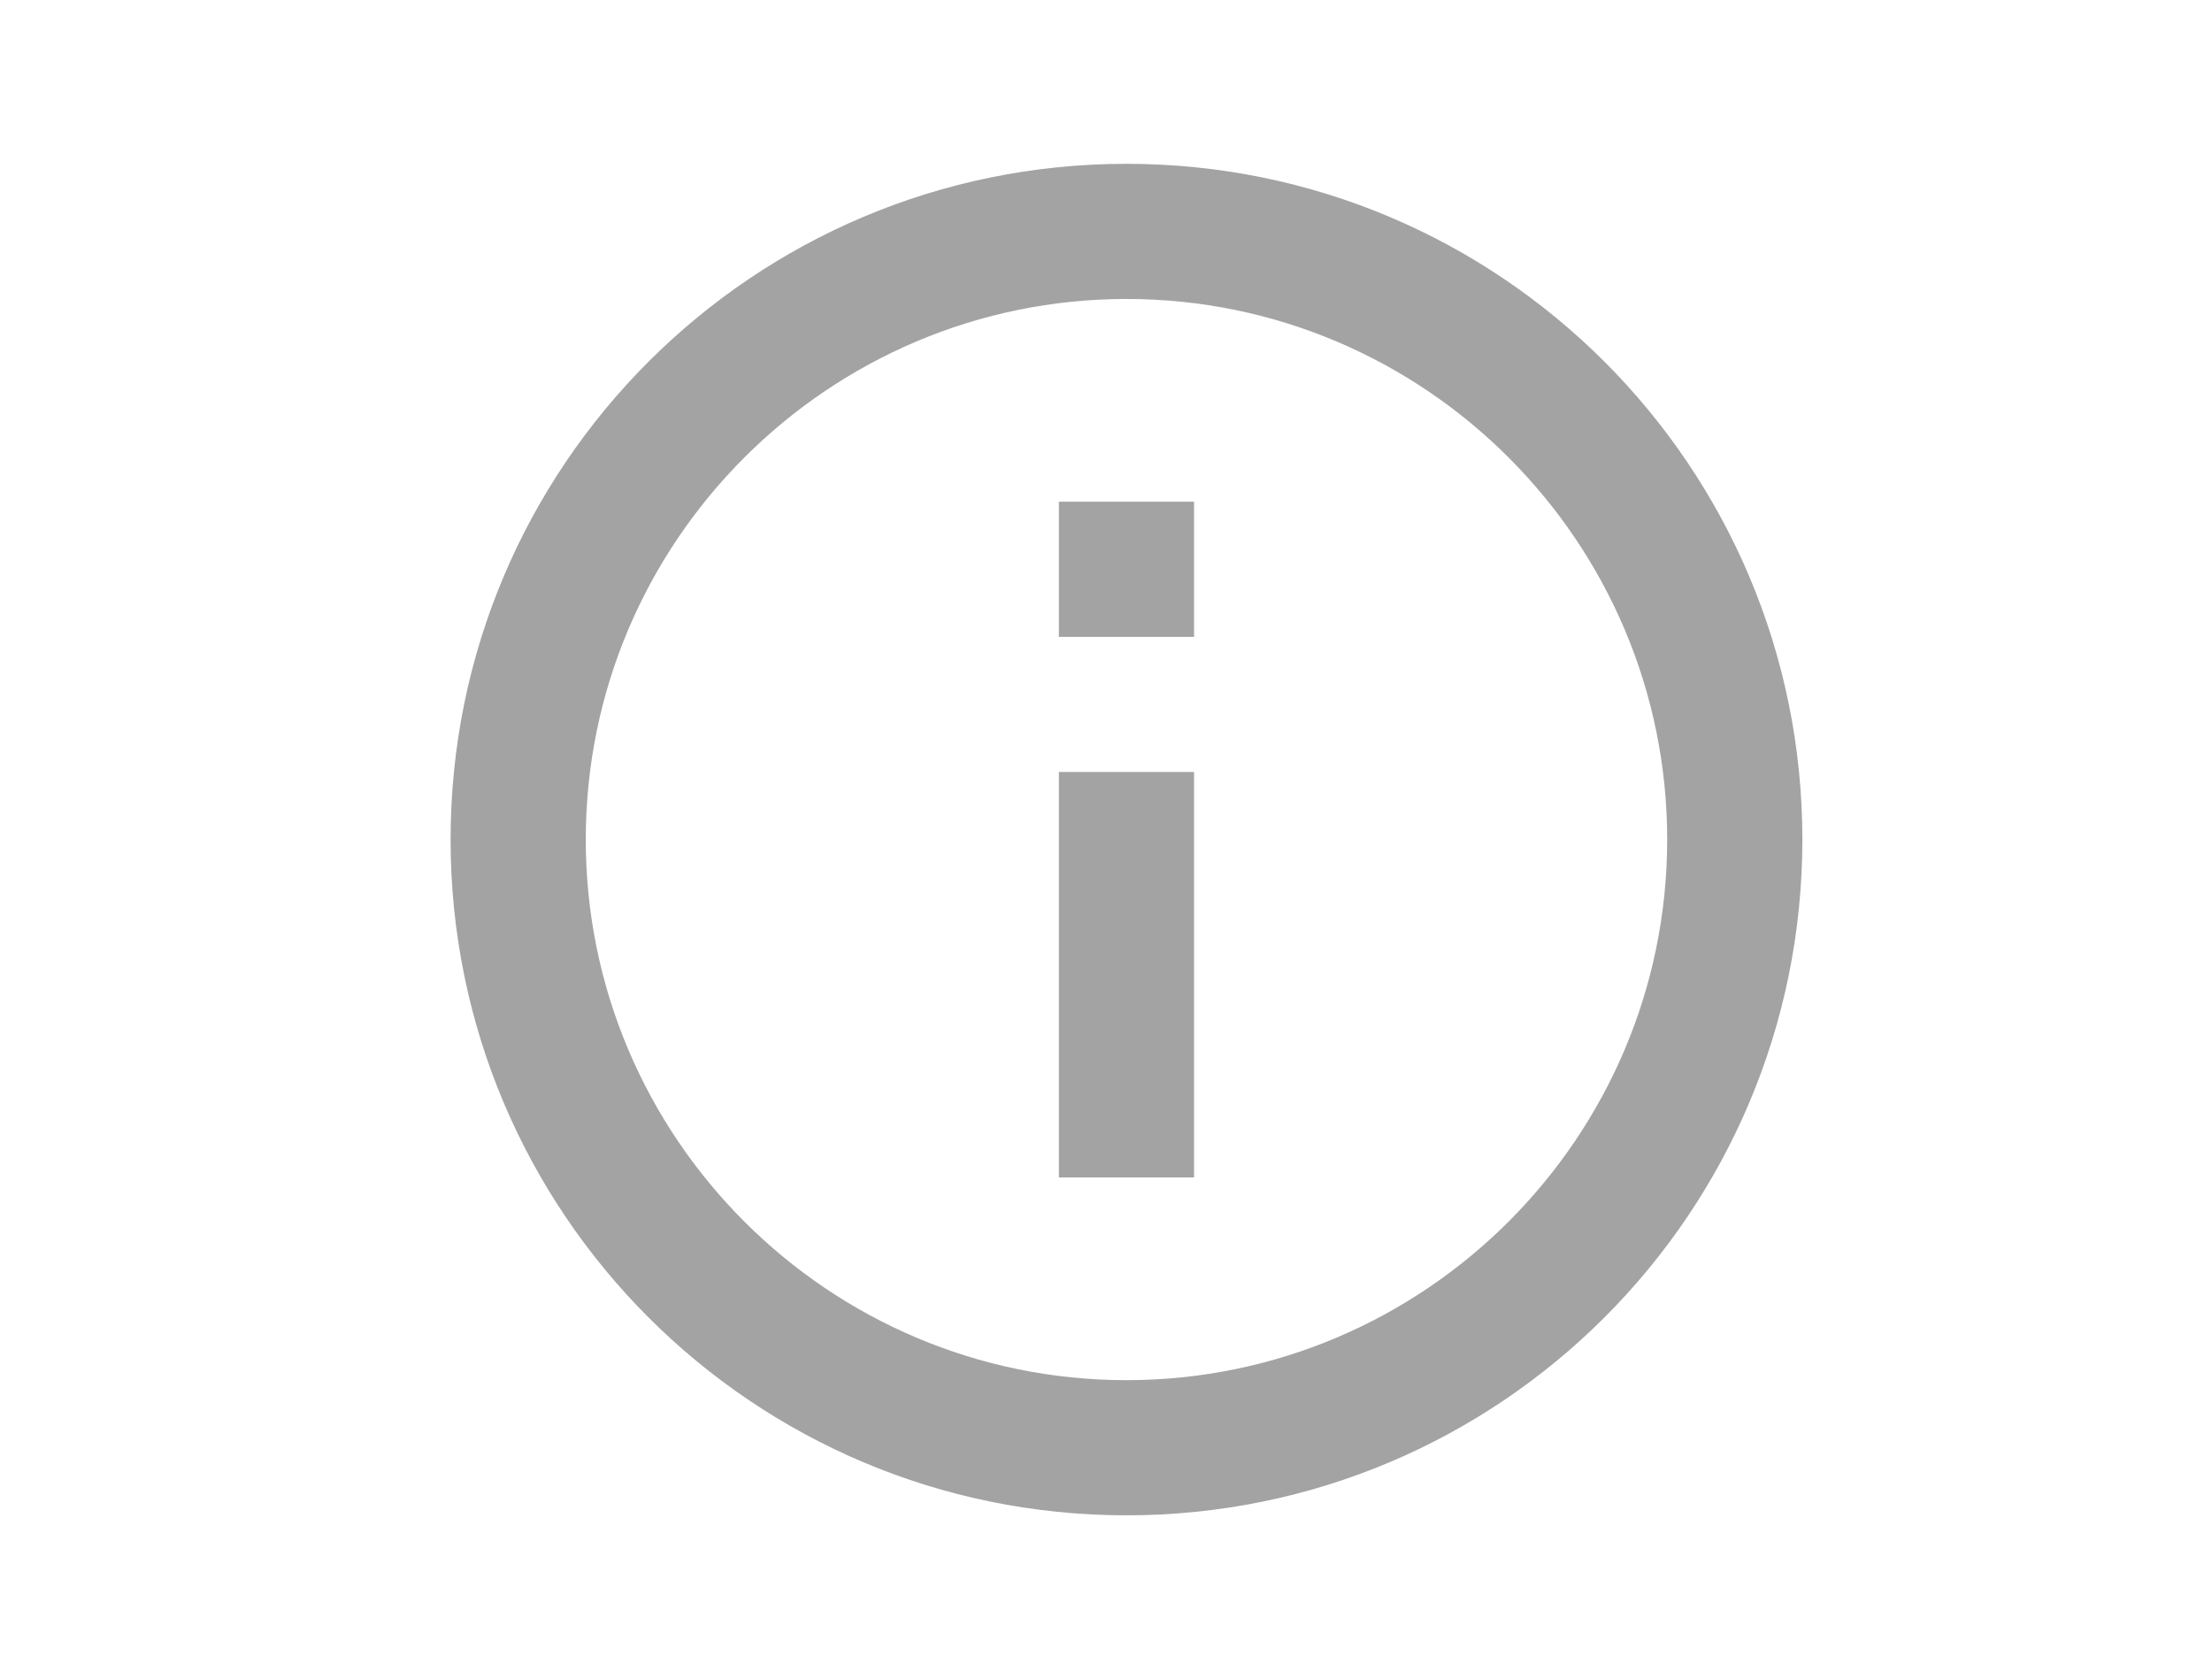
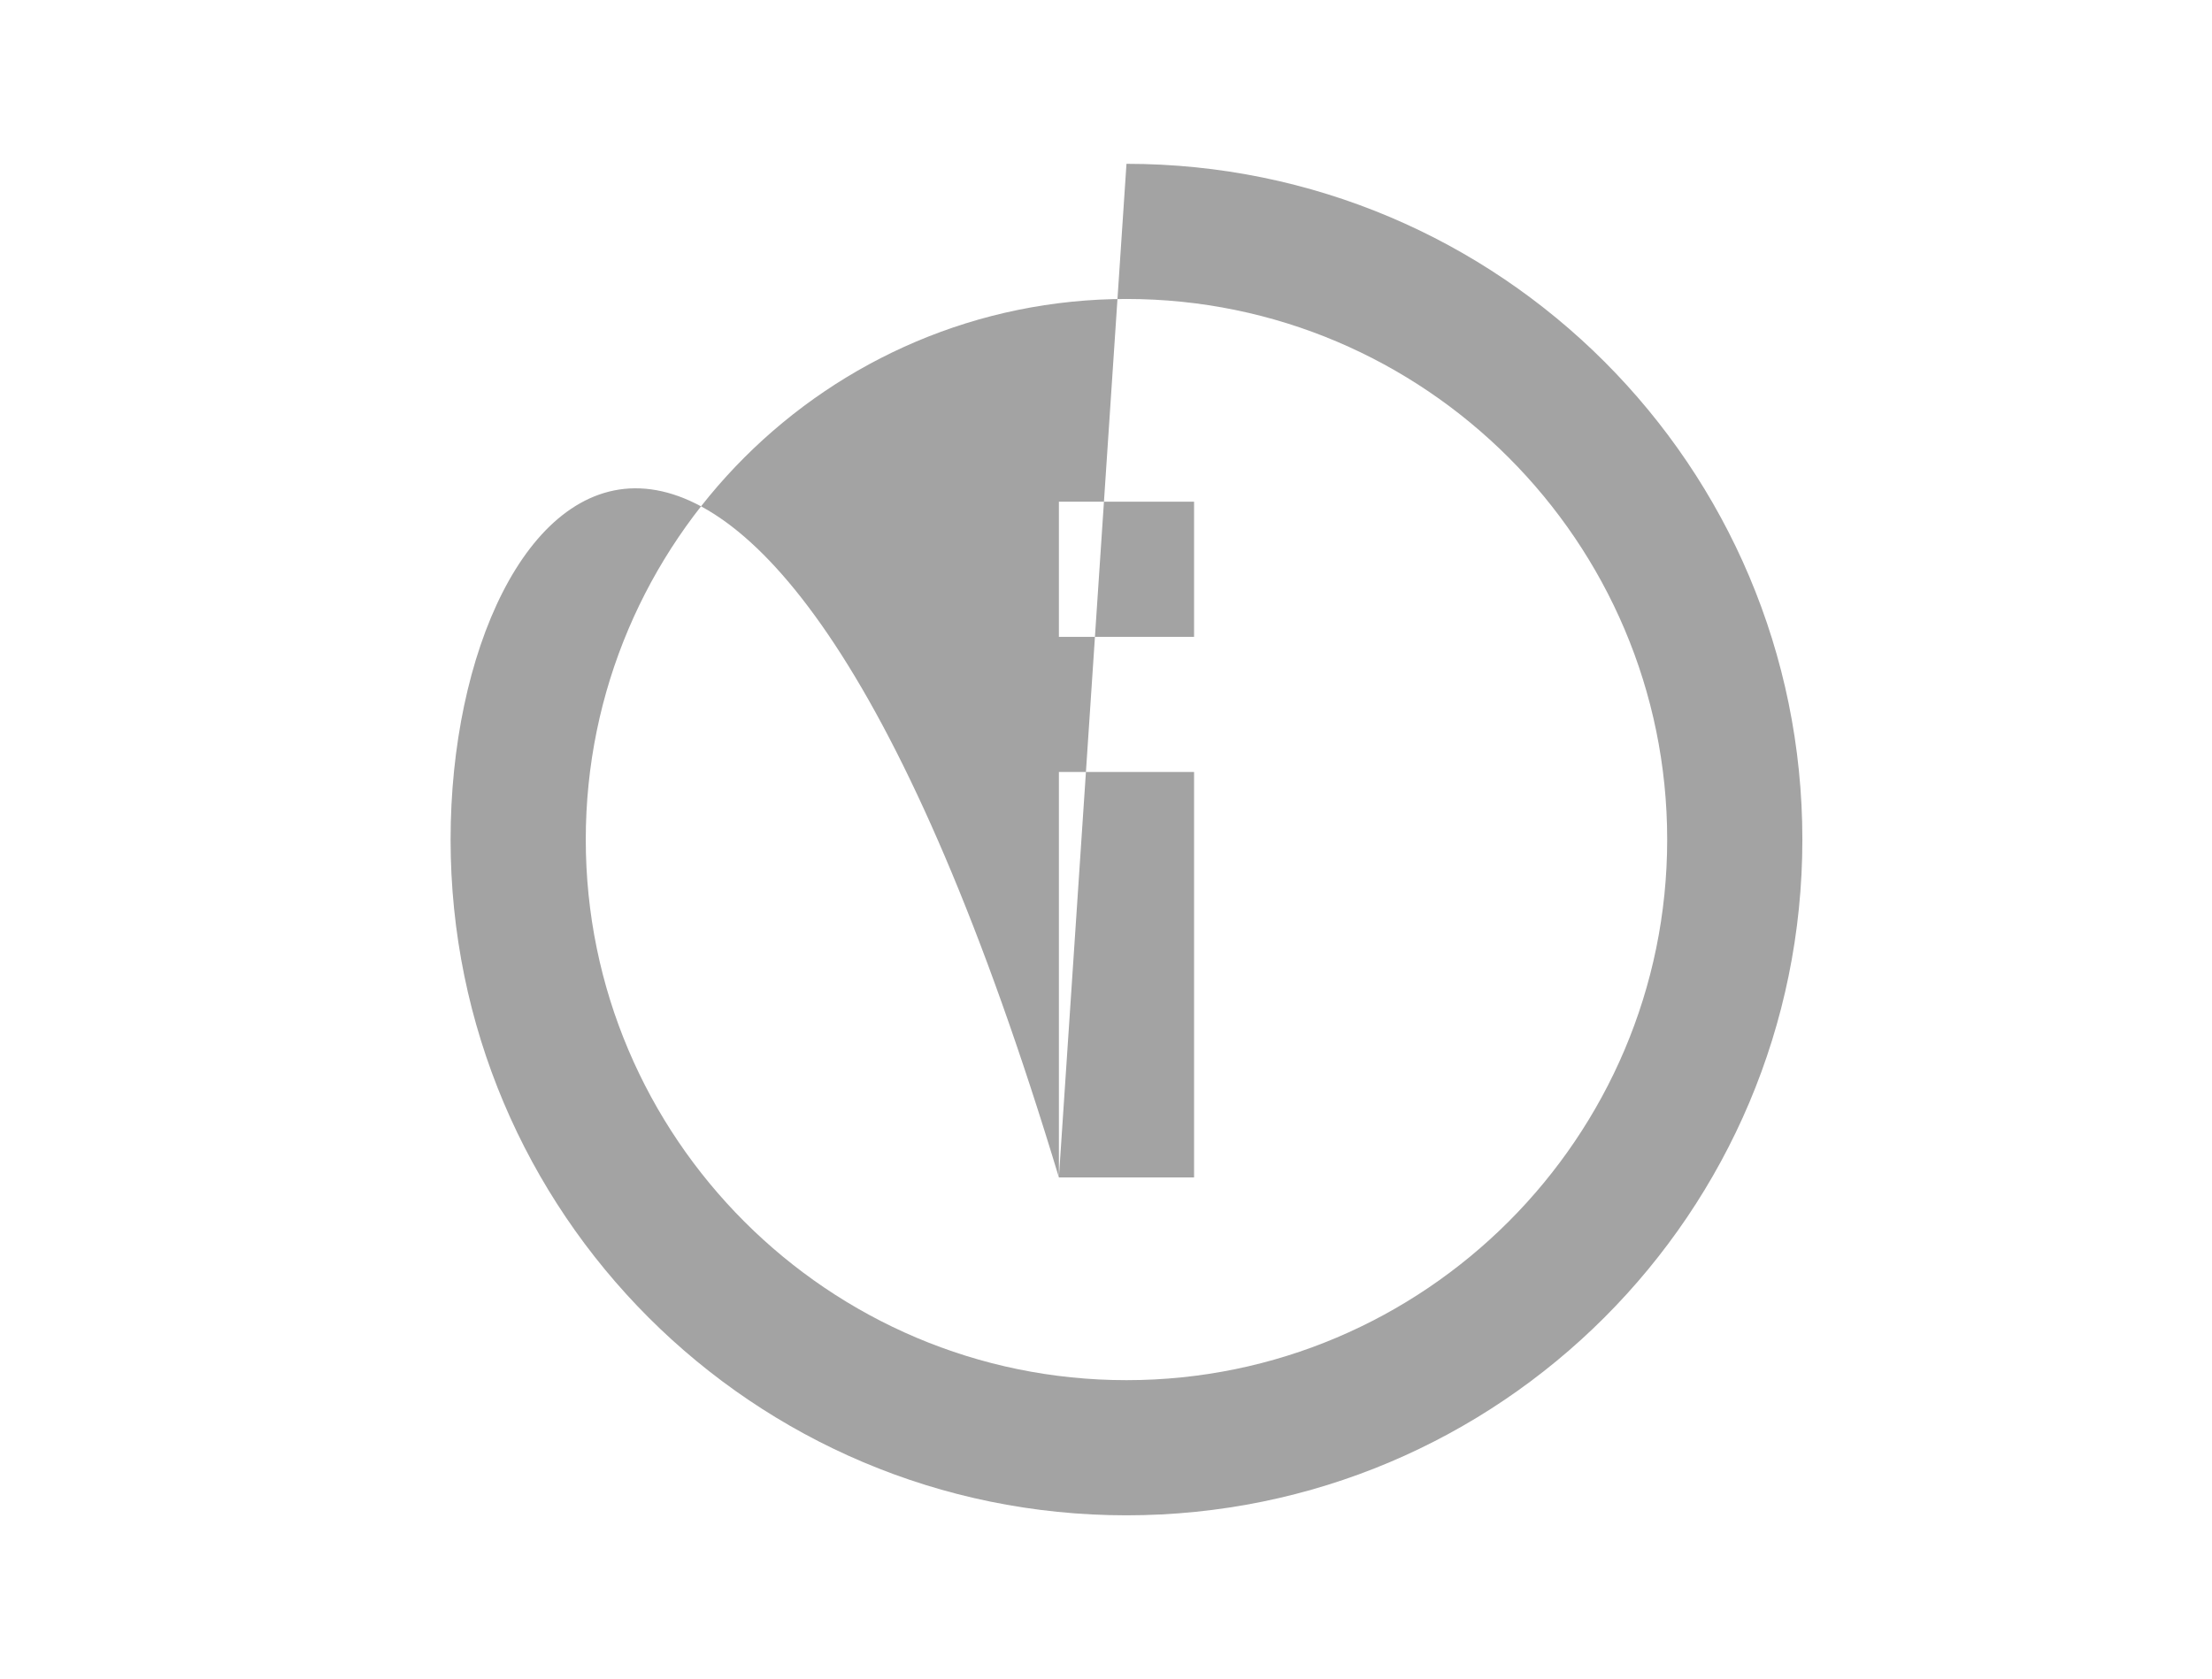
<svg xmlns="http://www.w3.org/2000/svg" width="54" height="41" viewBox="0 0 54 41" fill="none">
-   <path d="M25.85 28.75H29.15V18.85H25.85V28.75ZM27.5 4C18.384 4 11 11.384 11 20.5C11 29.616 18.384 37 27.5 37C36.616 37 44 29.616 44 20.5C44 11.384 36.616 4 27.5 4ZM27.5 33.7C20.224 33.7 14.3 27.776 14.3 20.5C14.3 13.223 20.224 7.3 27.5 7.3C34.776 7.3 40.7 13.223 40.7 20.5C40.7 27.776 34.776 33.7 27.5 33.7ZM25.85 15.55H29.15V12.25H25.85V15.55Z" fill="#A3A3A3" />
+   <path d="M25.85 28.75H29.15V18.85H25.85V28.75ZC18.384 4 11 11.384 11 20.5C11 29.616 18.384 37 27.5 37C36.616 37 44 29.616 44 20.5C44 11.384 36.616 4 27.5 4ZM27.5 33.7C20.224 33.7 14.3 27.776 14.3 20.5C14.3 13.223 20.224 7.3 27.5 7.3C34.776 7.3 40.7 13.223 40.7 20.5C40.7 27.776 34.776 33.7 27.5 33.7ZM25.85 15.55H29.15V12.25H25.85V15.55Z" fill="#A3A3A3" />
</svg>